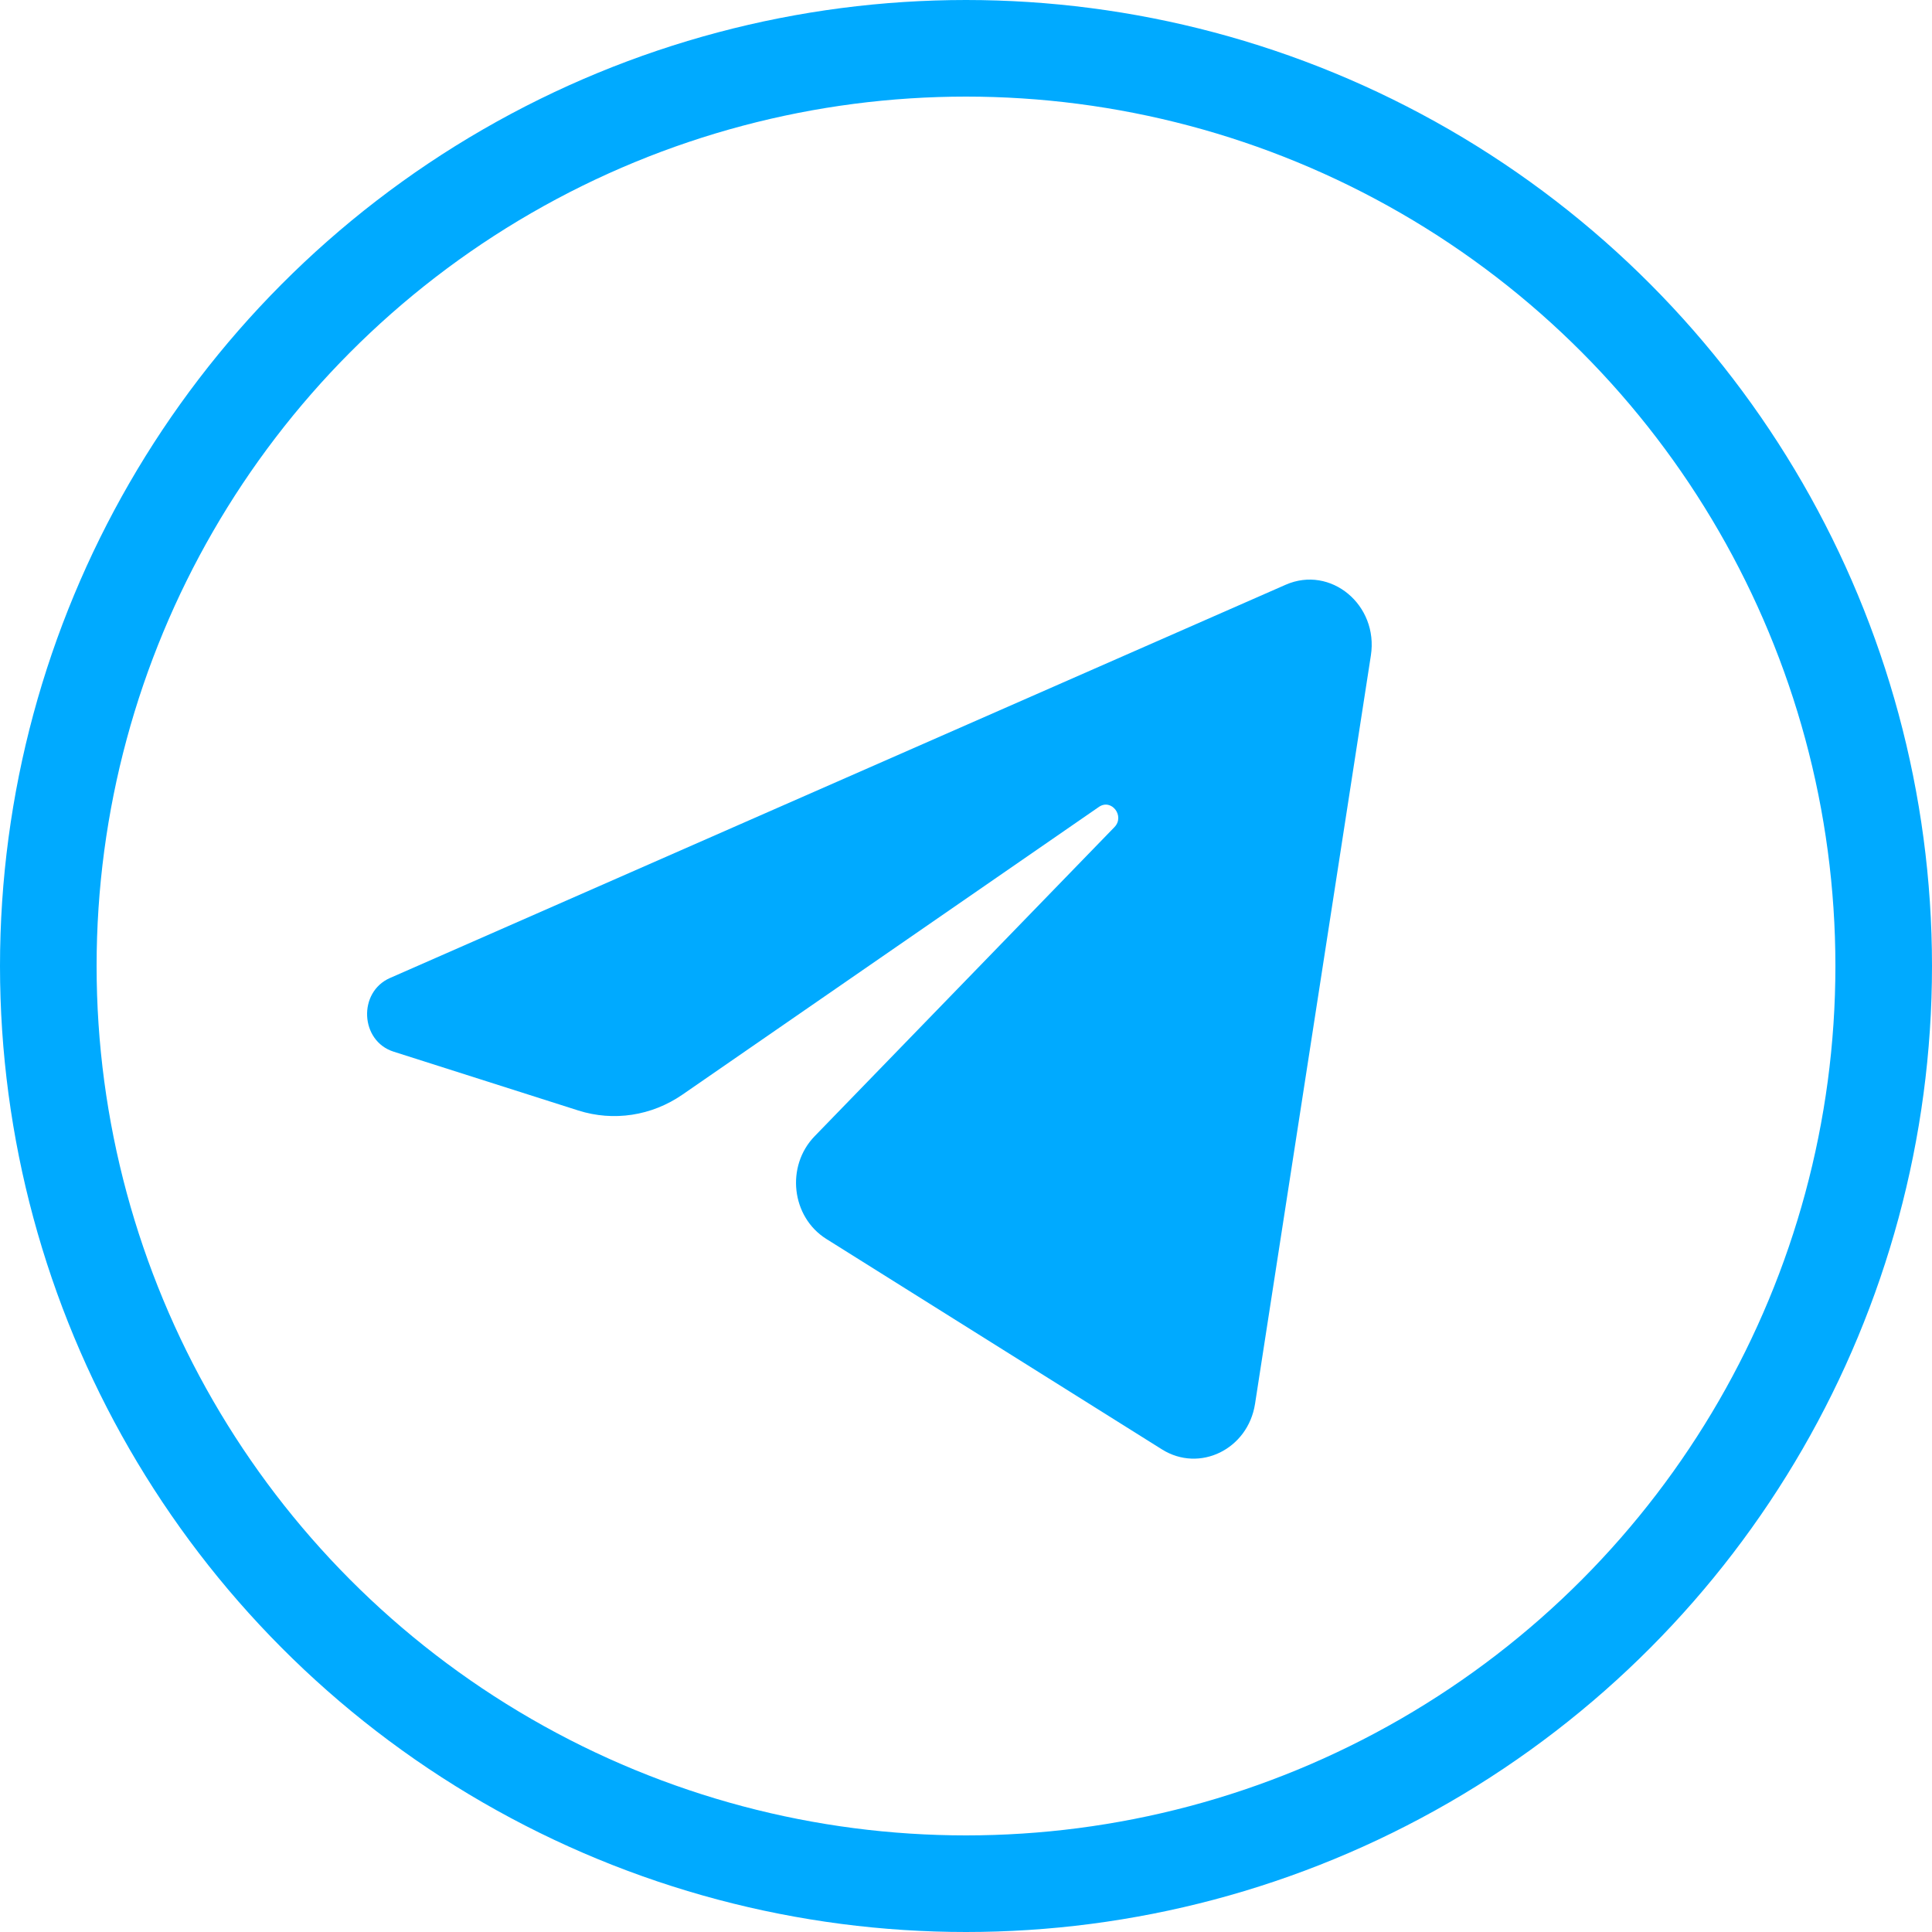
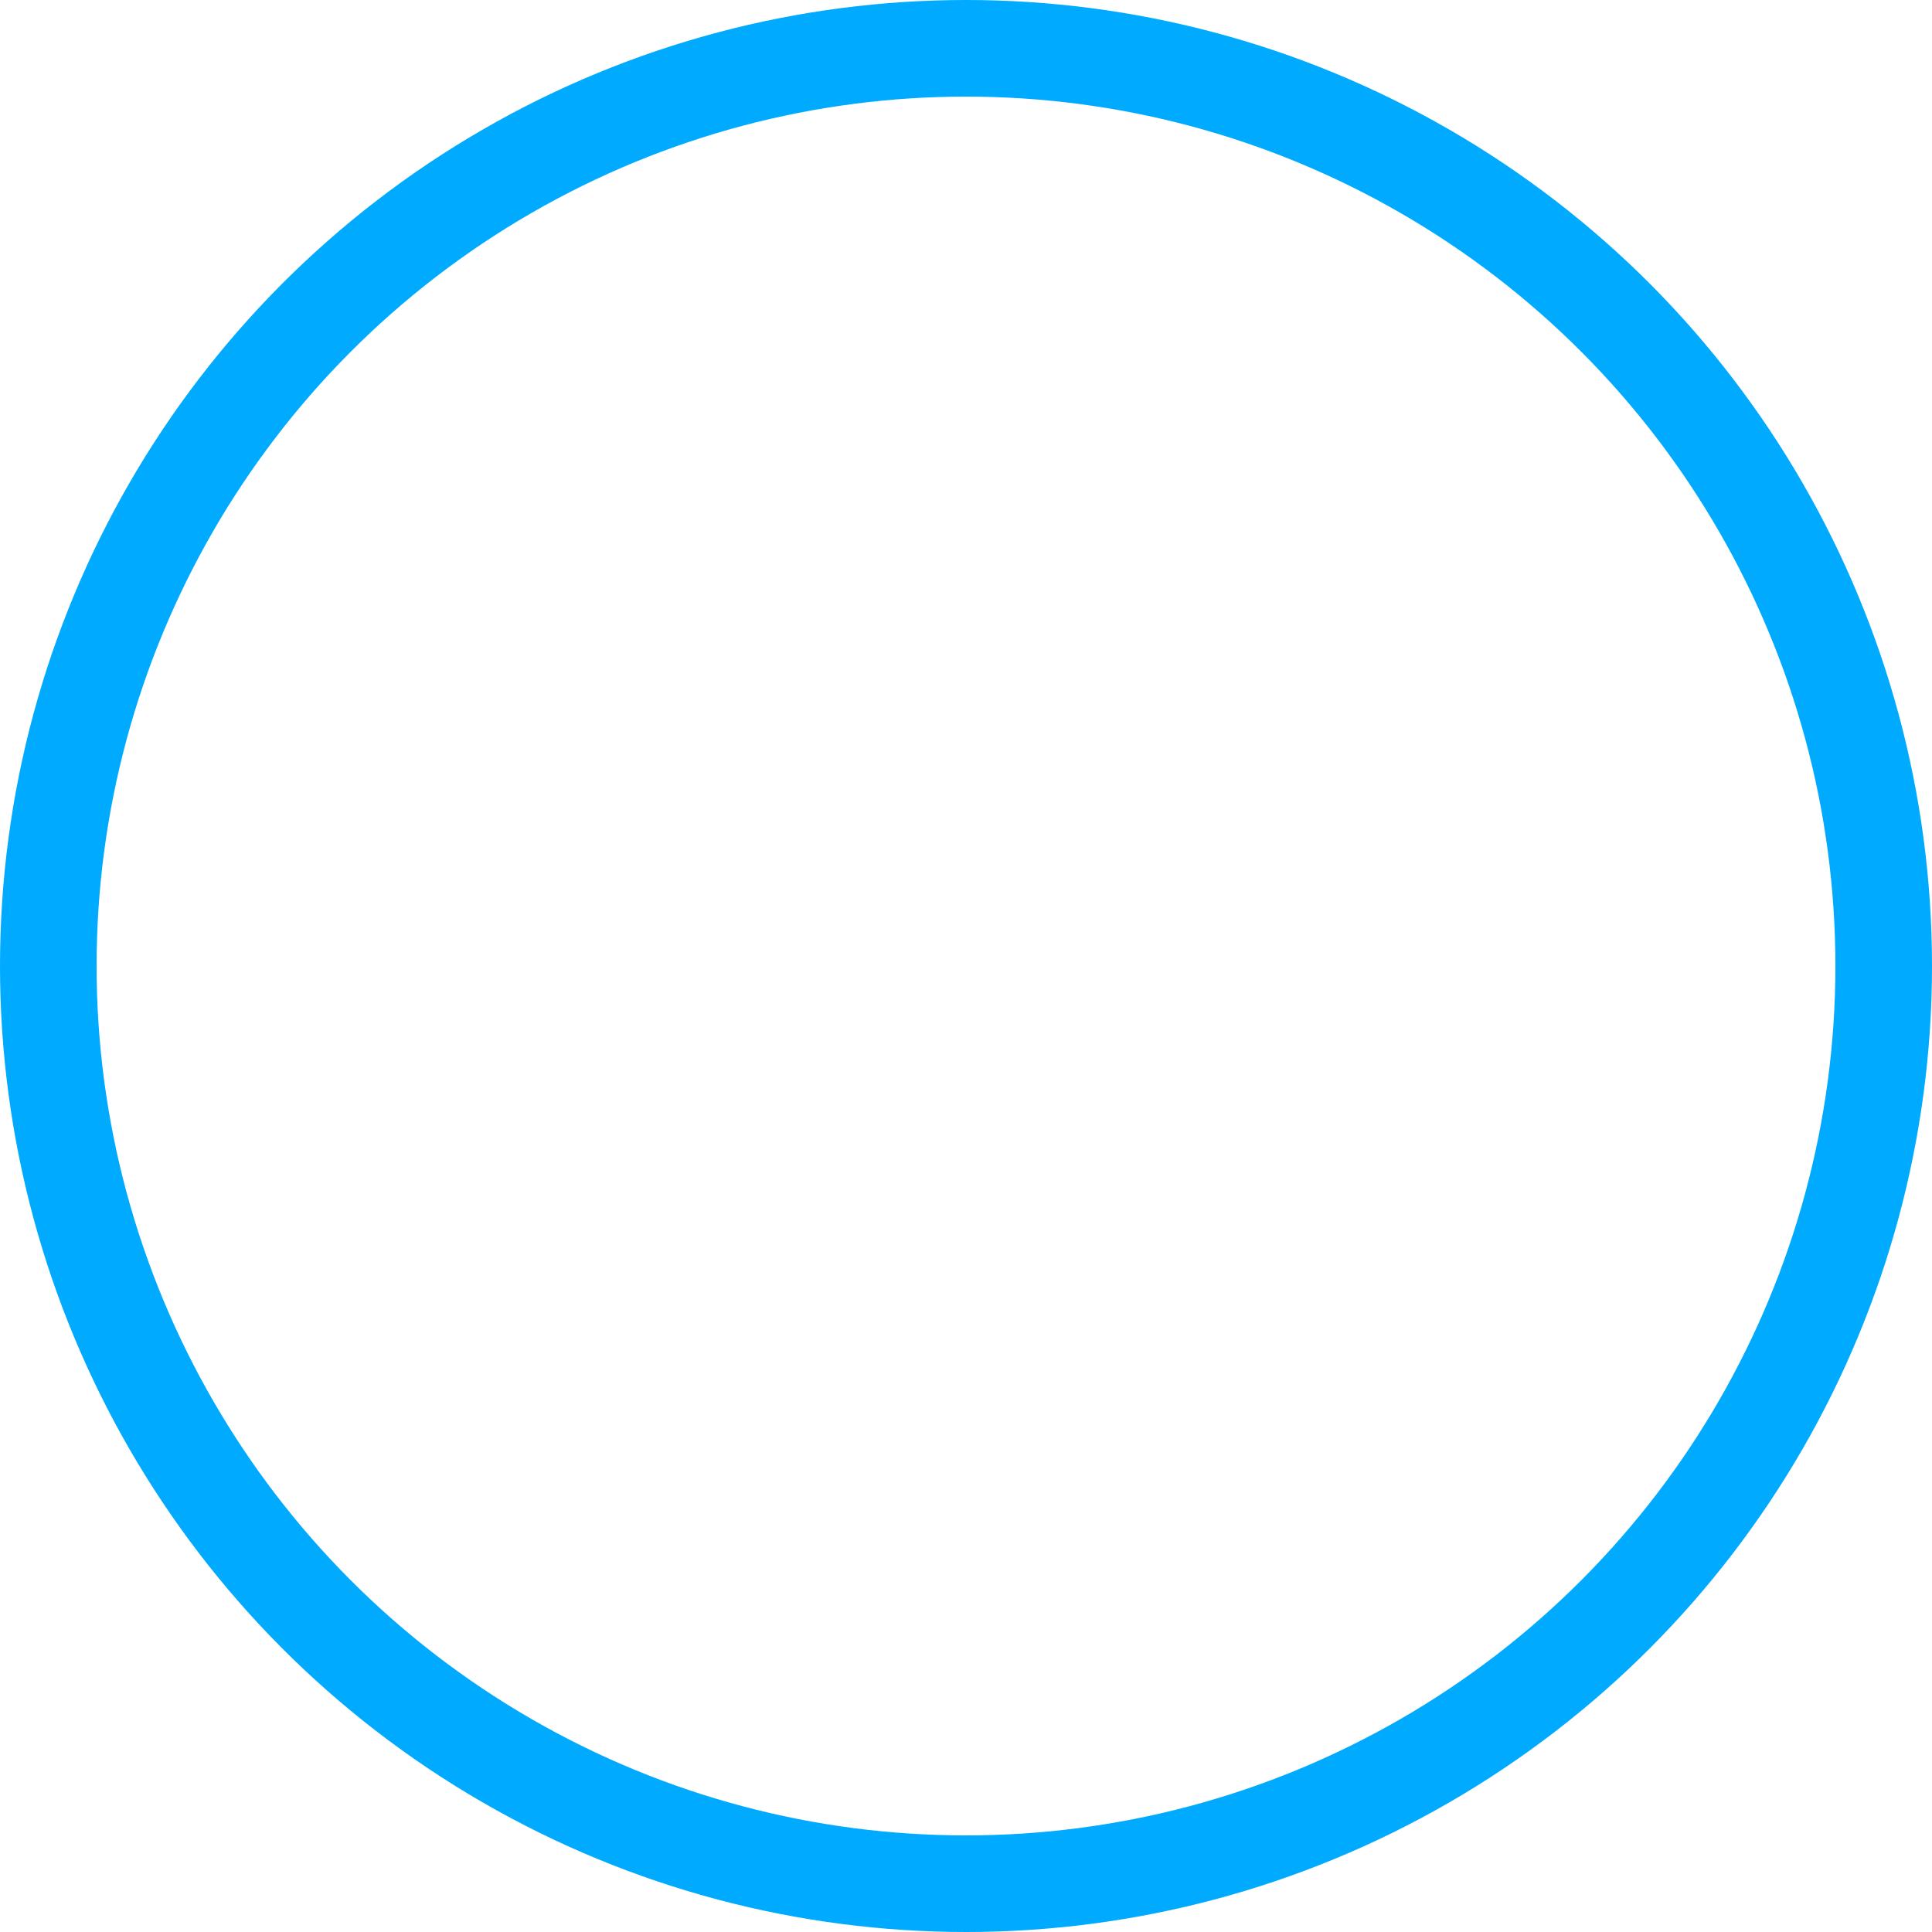
<svg xmlns="http://www.w3.org/2000/svg" width="100" height="100" viewBox="0 0 100 100" fill="none">
-   <path d="M70.956 33.929C71.361 31.311 68.873 29.244 66.545 30.267L20.186 50.621C18.517 51.353 18.639 53.882 20.37 54.433L29.93 57.478C31.755 58.059 33.731 57.758 35.324 56.657L56.879 41.766C57.529 41.317 58.237 42.241 57.682 42.813L42.166 58.81C40.661 60.362 40.96 62.991 42.77 64.127L60.142 75.02C62.09 76.242 64.597 75.014 64.961 72.66L70.956 33.929Z" fill="#00AAFF" />
  <circle cx="50" cy="50" r="47.5" stroke="#00AAFF" stroke-width="5" />
</svg>